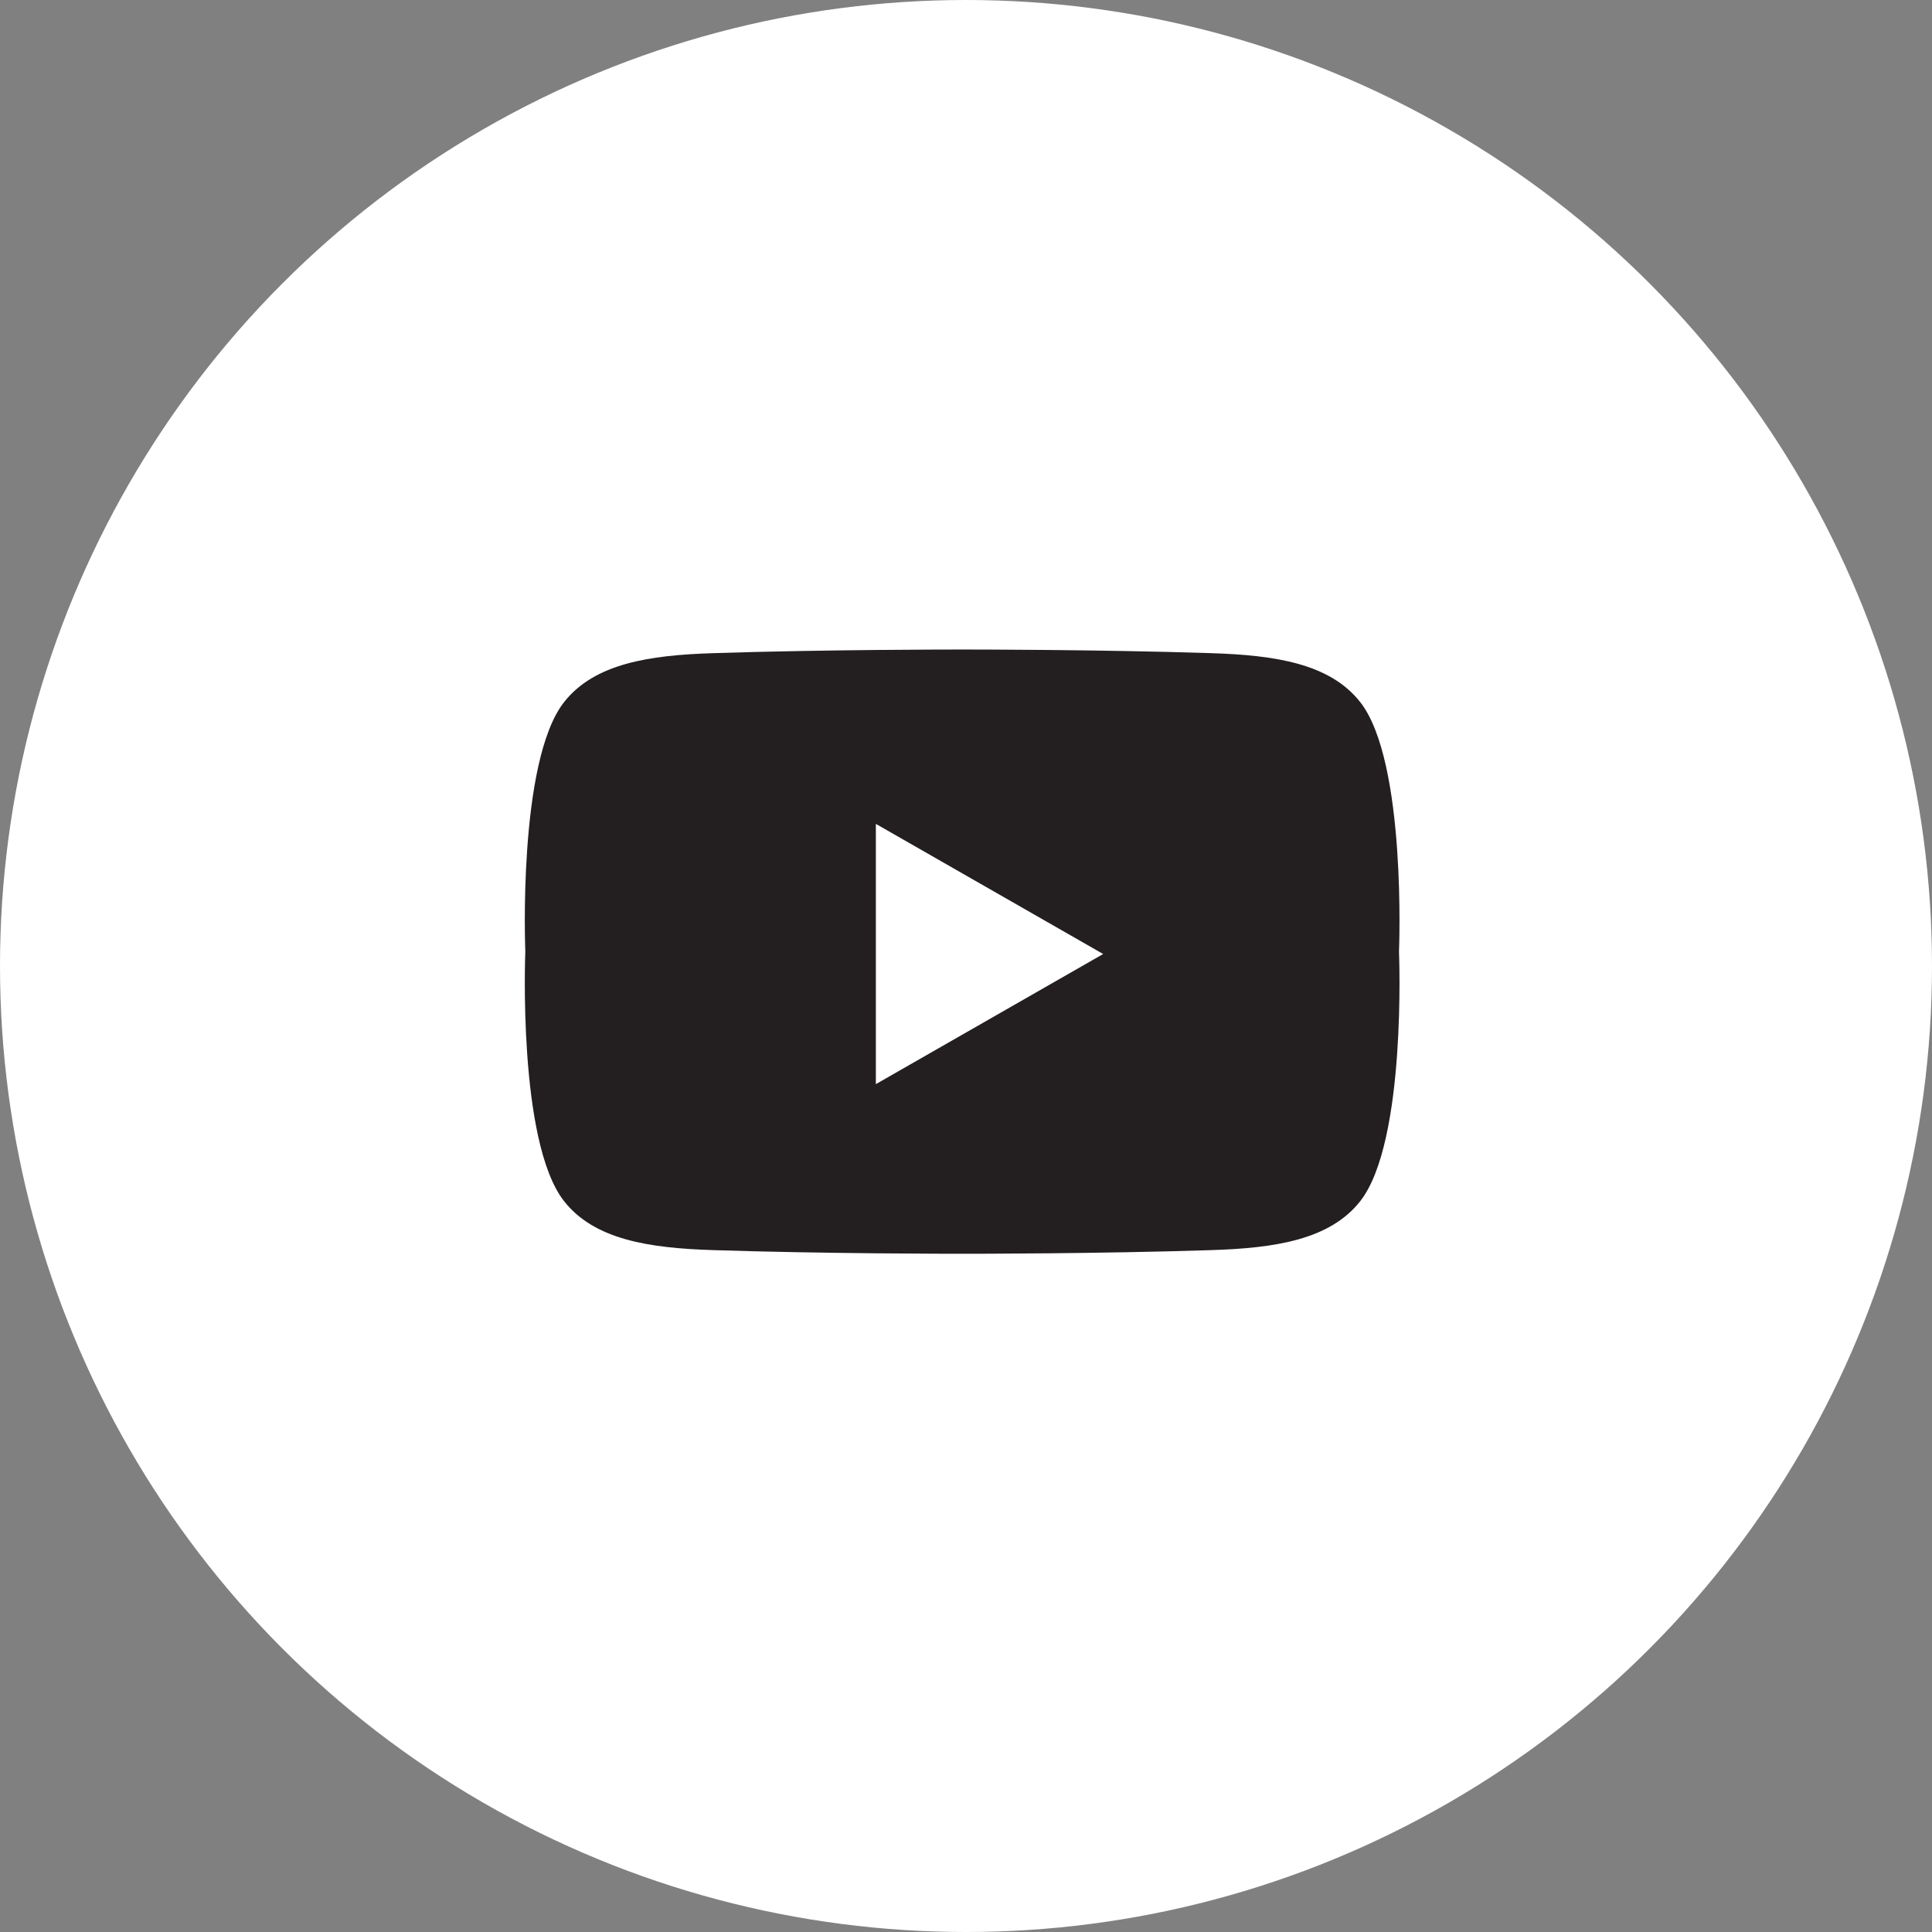
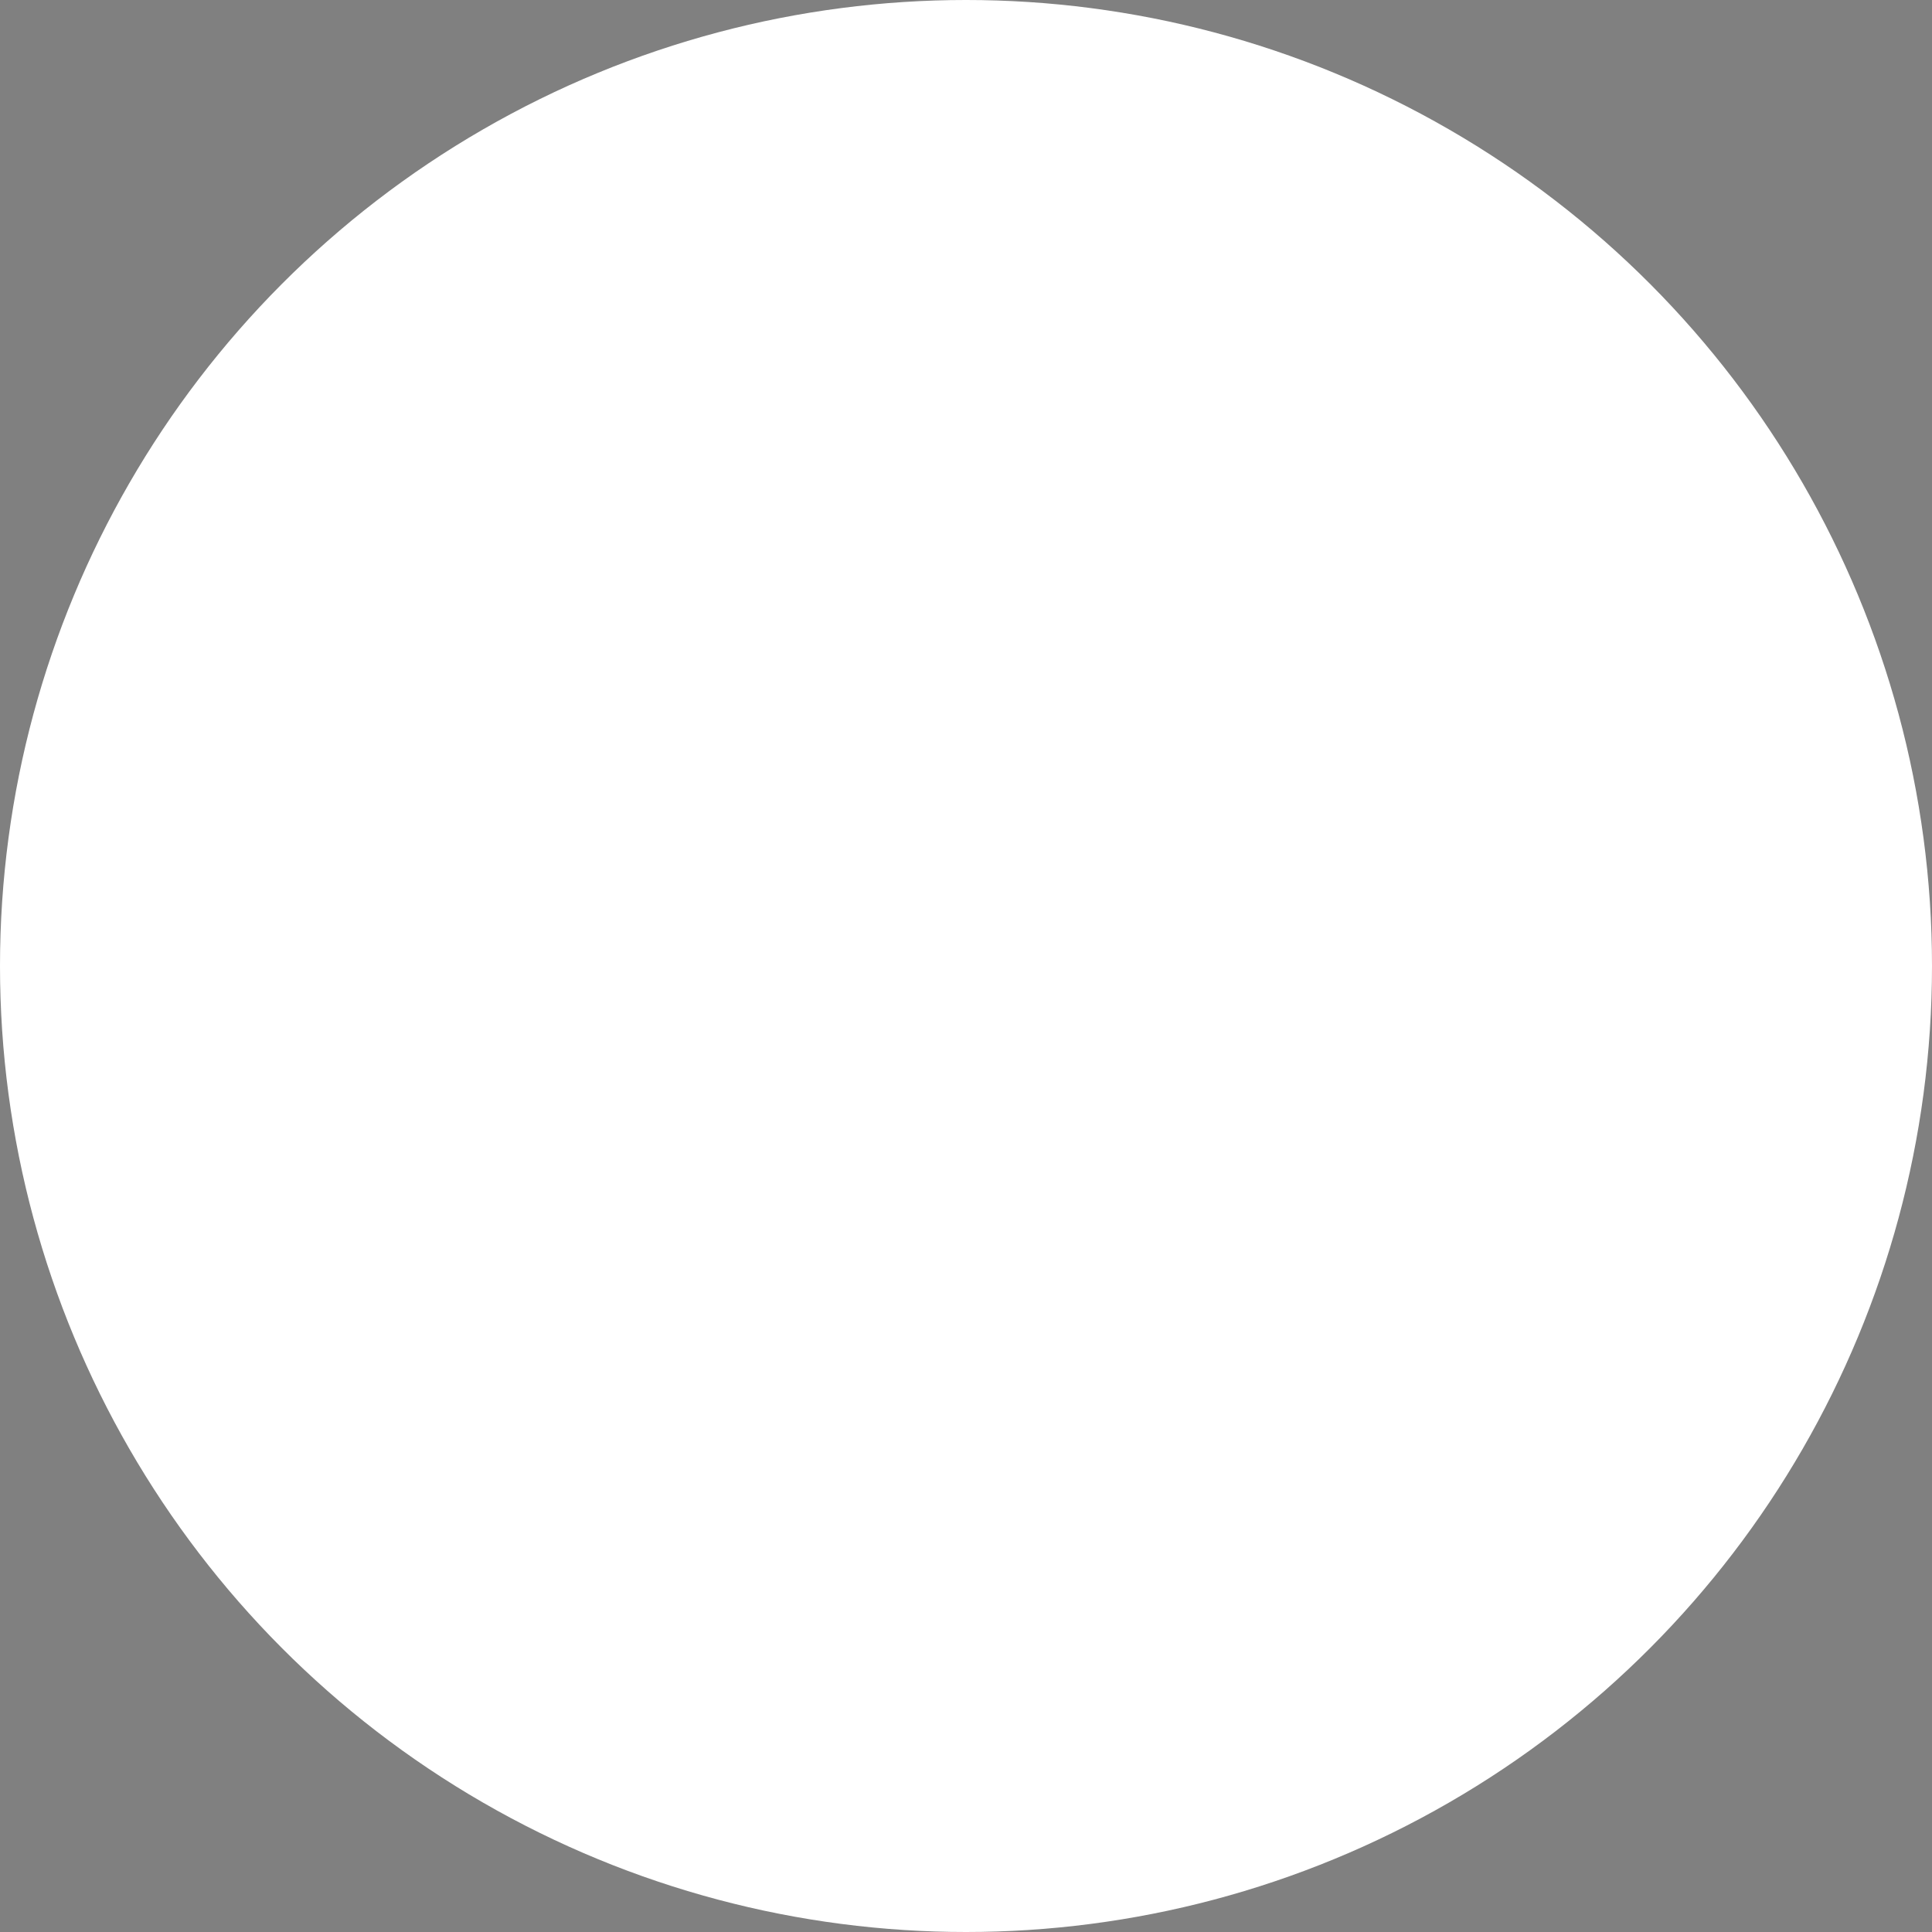
<svg xmlns="http://www.w3.org/2000/svg" id="Layer_1" version="1.1" viewBox="0 0 53 53">
  <rect x="0" y="0" width="53" height="53" fill="#808080" stroke="none" />
  <defs>
    <style>
      .st0 {
        fill: #fff;
      }

      .st1 {
        fill: #231f20;
      }
    </style>
  </defs>
  <g id="icon-social-youtube">
    <circle id="Ellipse_32" class="st0" cx="26.5" cy="26.5" r="26.5" />
-     <path id="Path_2382" class="st1" d="M37.315,19.261c-.832-1.059-2.334-1.287-4.082-1.343-3.1-.1-6.563-.1-6.838-.1s-3.742,0-6.838.1c-1.748.056-3.25.284-4.083,1.343-1.28,1.631-1.063,6.845-1.063,6.845,0,0-.217,5.214,1.063,6.845.832,1.059,2.335,1.287,4.083,1.343,3.1.1,6.564.1,6.838.1s3.742,0,6.838-.1c1.748-.056,3.25-.284,4.082-1.343,1.281-1.631,1.063-6.845,1.063-6.845,0,0,.217-5.214-1.063-6.845M24.027,29.741v-7.14l6.236,3.57-6.236,3.57Z" />
  </g>
</svg>